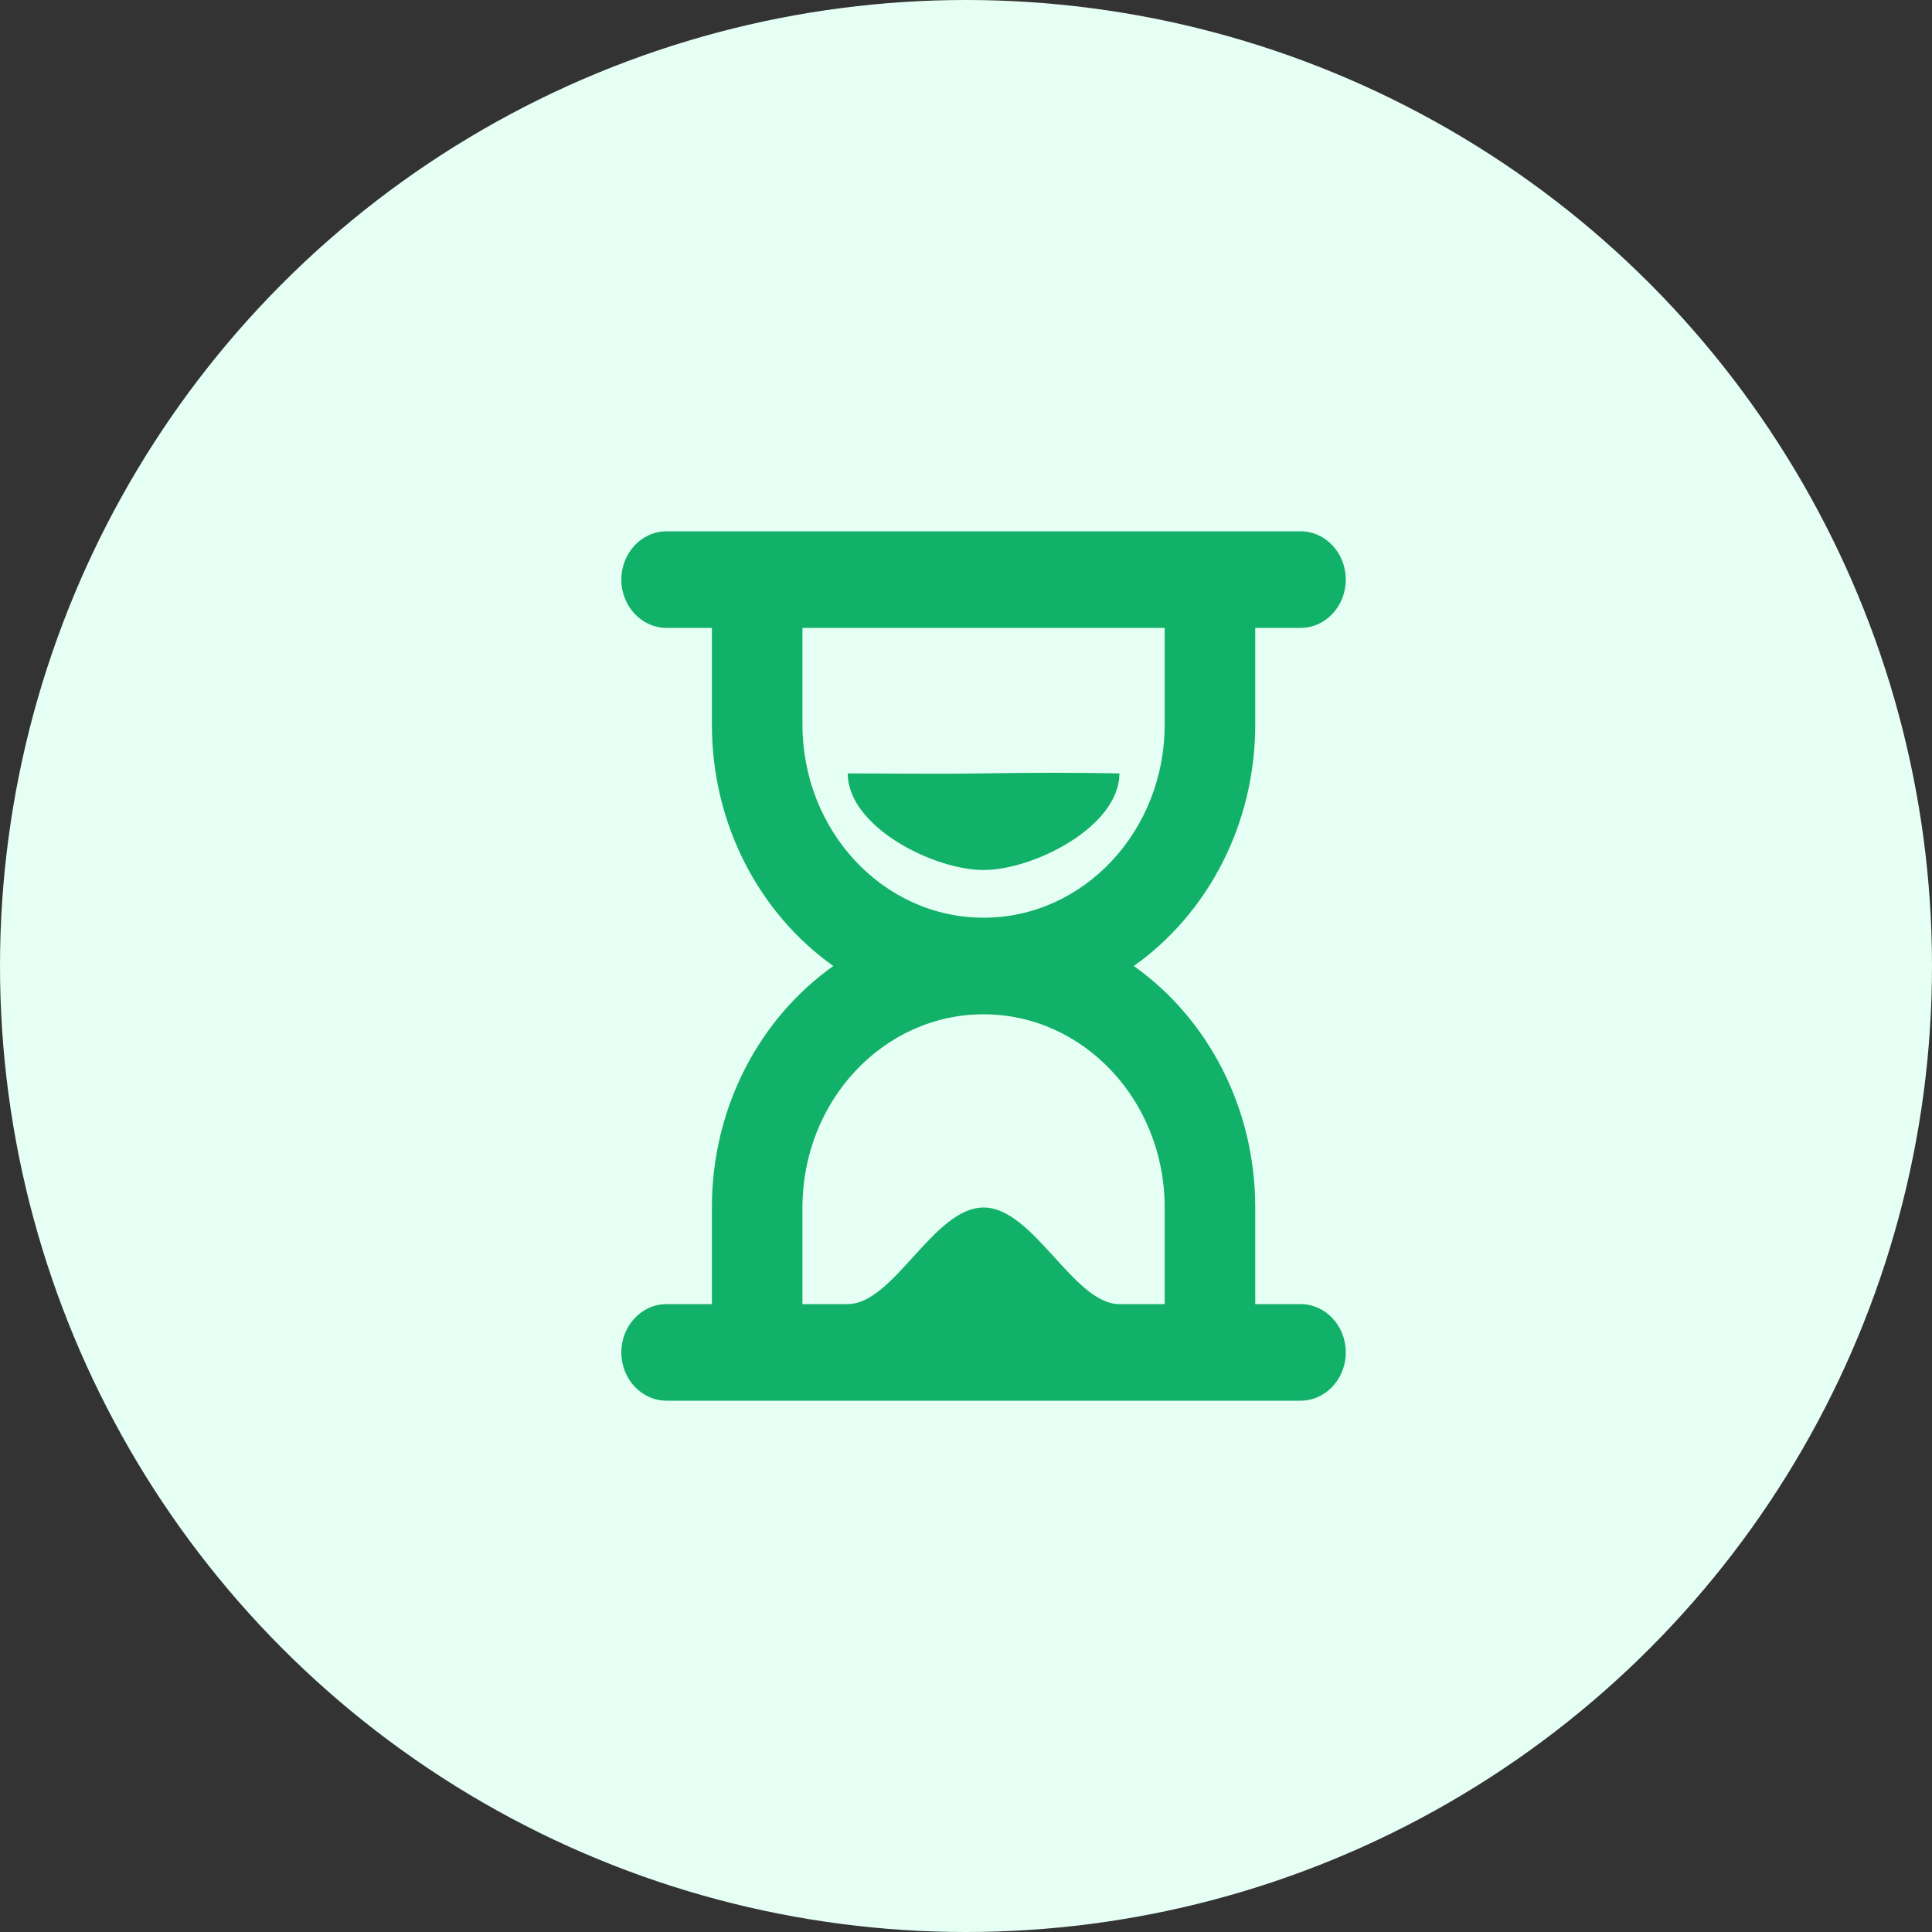
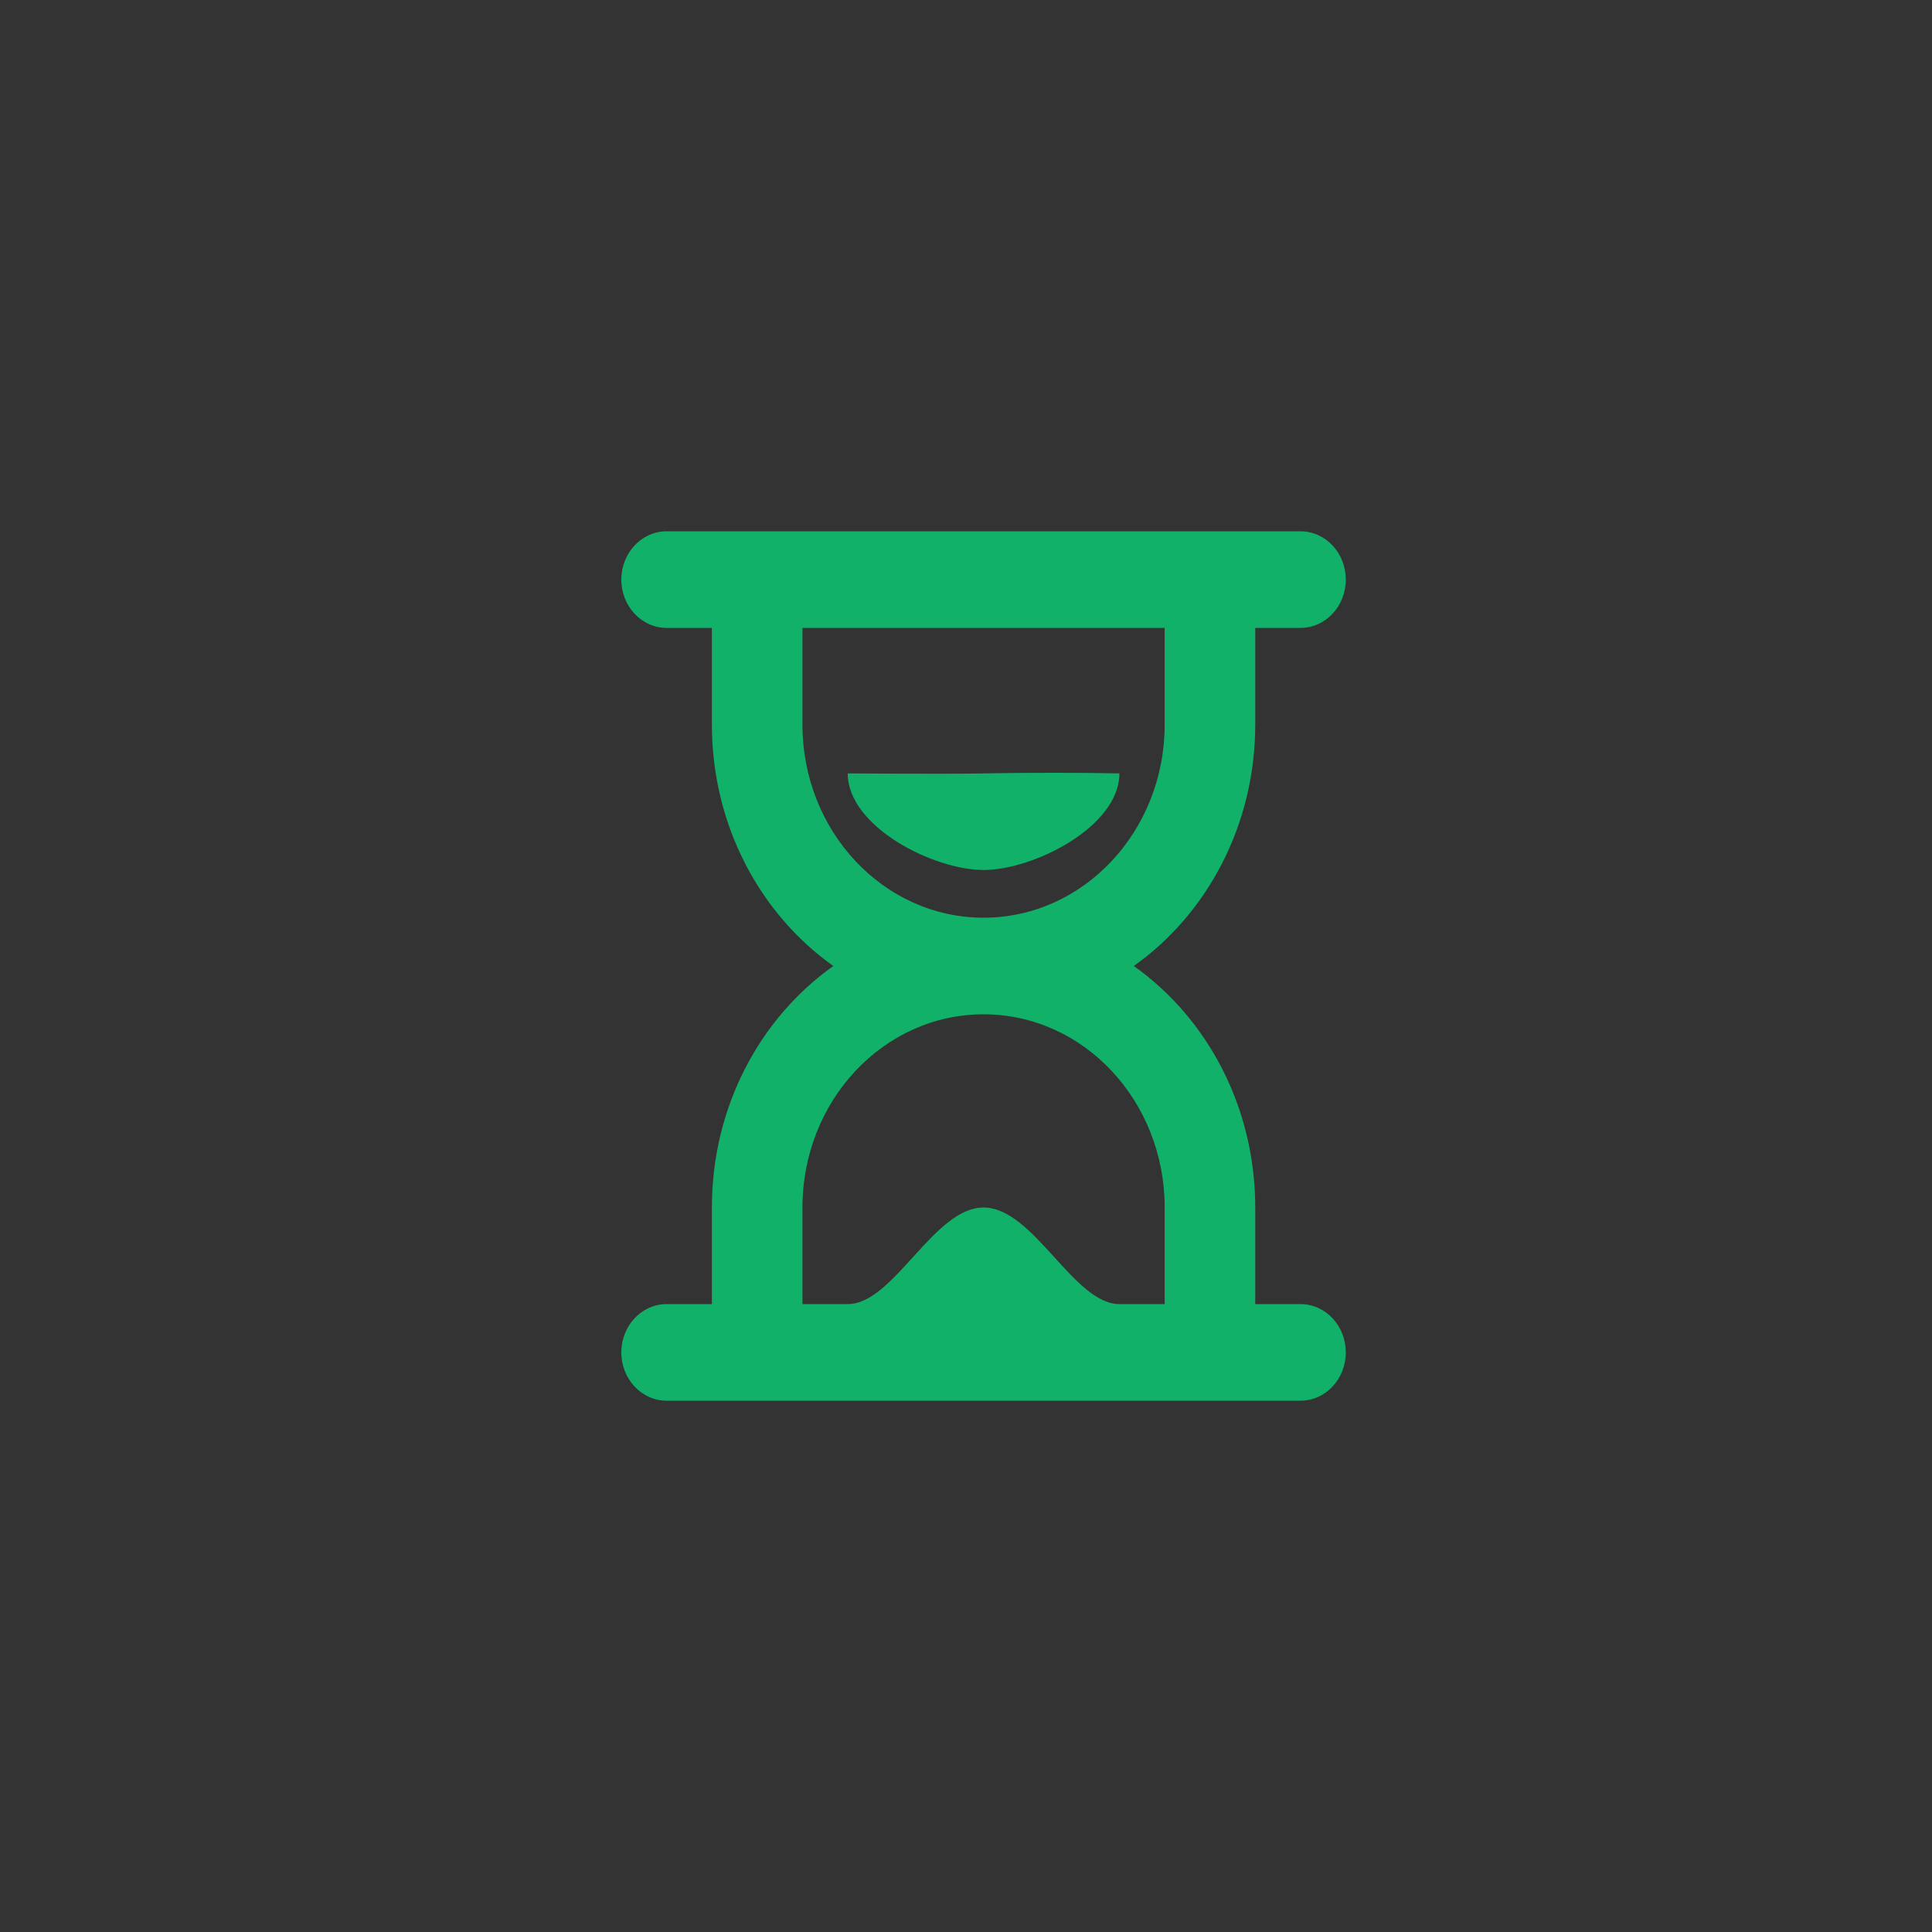
<svg xmlns="http://www.w3.org/2000/svg" width="55" height="55" viewBox="0 0 55 55" fill="none">
  <rect x="0" y="0" width="55" height="55" fill="#333333" stroke="none" />
-   <circle cx="27.5" cy="27.5" r="27.5" fill="#E6FFF4" />
  <path fill-rule="evenodd" clip-rule="evenodd" d="M37.023 15.125C37.735 15.125 38.312 15.741 38.312 16.5C38.312 17.259 37.735 17.875 37.023 17.875H35.734V20.625C35.734 23.495 34.361 26.022 32.277 27.5C34.361 28.978 35.734 31.505 35.734 34.375V37.125H37.023C37.735 37.125 38.312 37.741 38.312 38.5C38.312 39.259 37.735 39.875 37.023 39.875H18.977C18.265 39.875 17.688 39.259 17.688 38.5C17.688 37.741 18.265 37.125 18.977 37.125H20.266V34.375C20.266 31.505 21.639 28.978 23.723 27.5C21.639 26.022 20.266 23.495 20.266 20.625V17.875H18.977C18.265 17.875 17.688 17.259 17.688 16.5C17.688 15.741 18.265 15.125 18.977 15.125H37.023ZM28 28.875C25.152 28.875 22.844 31.337 22.844 34.375V37.125H24.133C25.446 37.125 26.576 34.375 28 34.375C29.424 34.375 30.562 37.125 31.867 37.125H33.156V34.375C33.156 31.337 30.848 28.875 28 28.875ZM33.156 17.875H22.844V20.625C22.844 23.663 25.152 26.125 28 26.125C30.848 26.125 33.156 23.663 33.156 20.625V17.875ZM31.867 22.017C31.867 23.536 29.424 24.767 28 24.767C26.576 24.767 24.133 23.536 24.133 22.017C24.674 22.017 26.75 22.039 28 22.017C29.326 21.994 30.713 21.994 31.867 22.017Z" fill="#12B169" />
</svg>